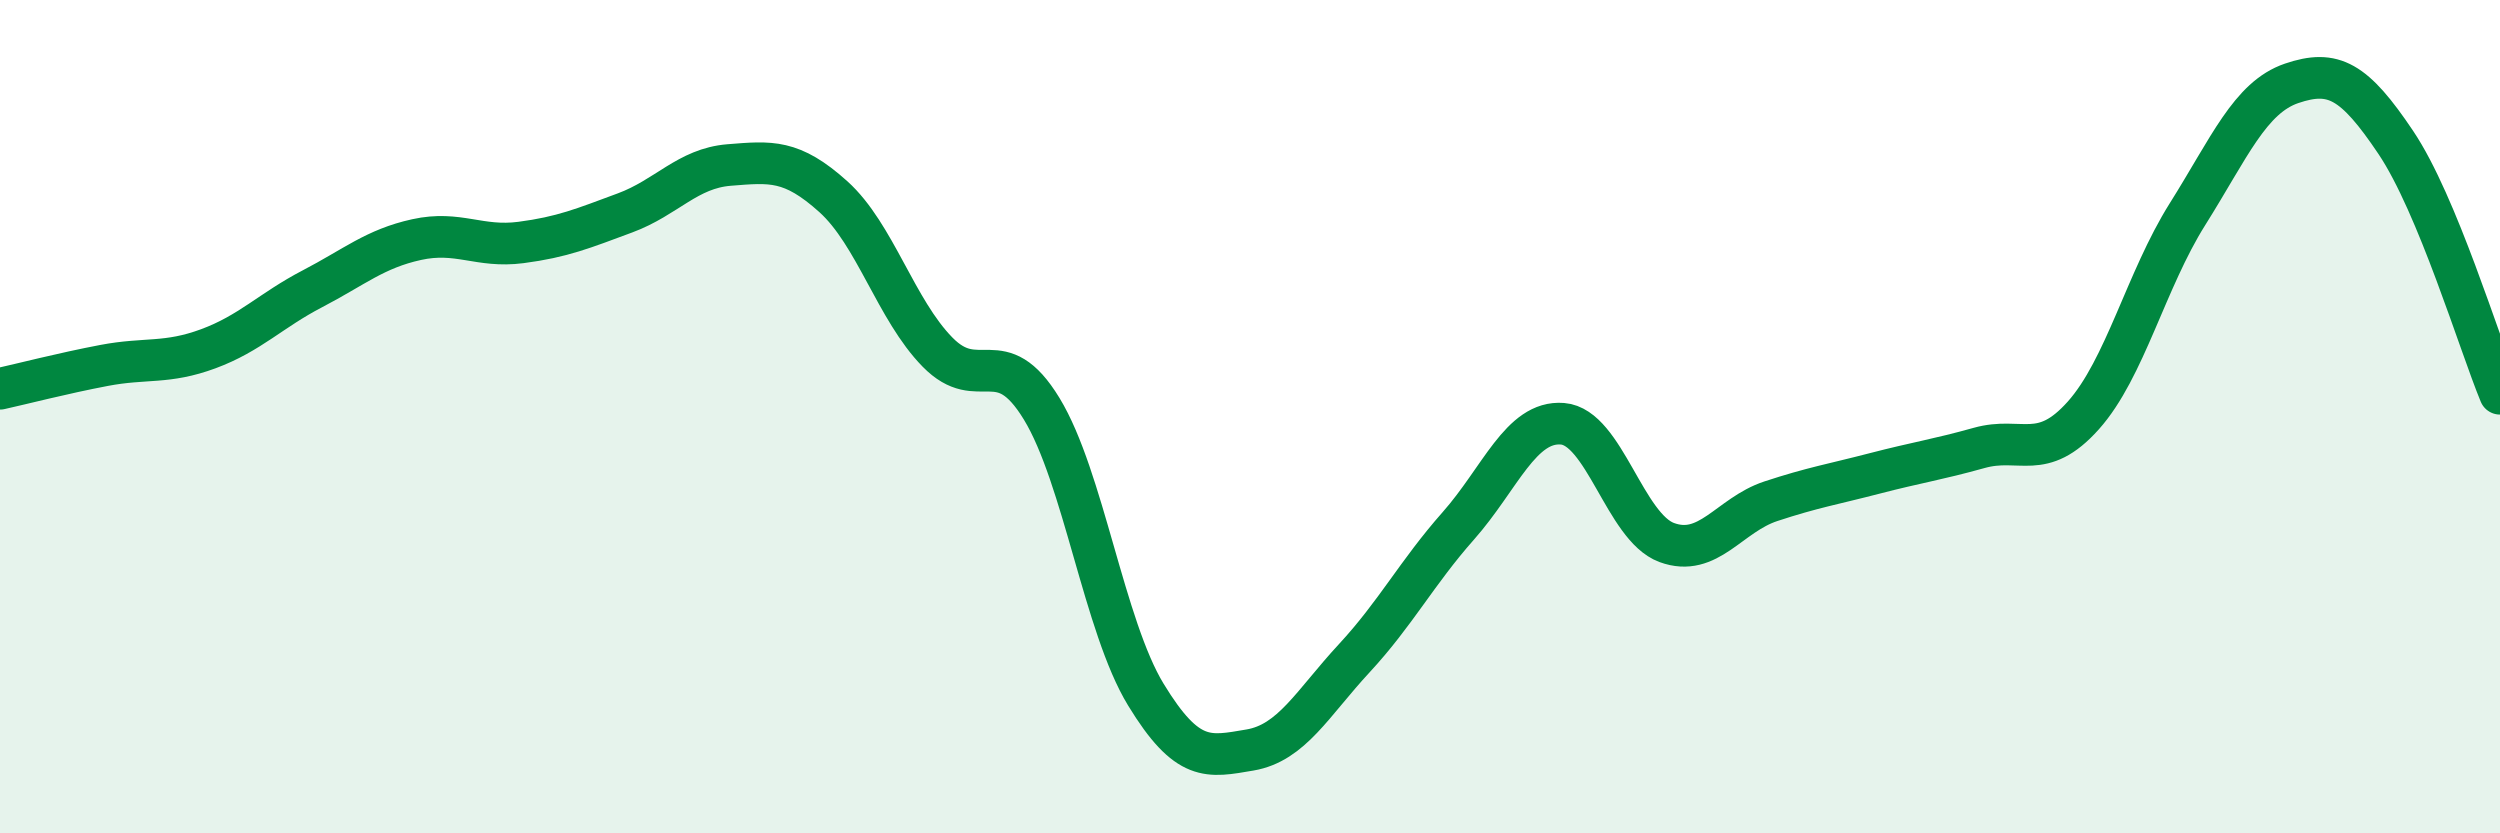
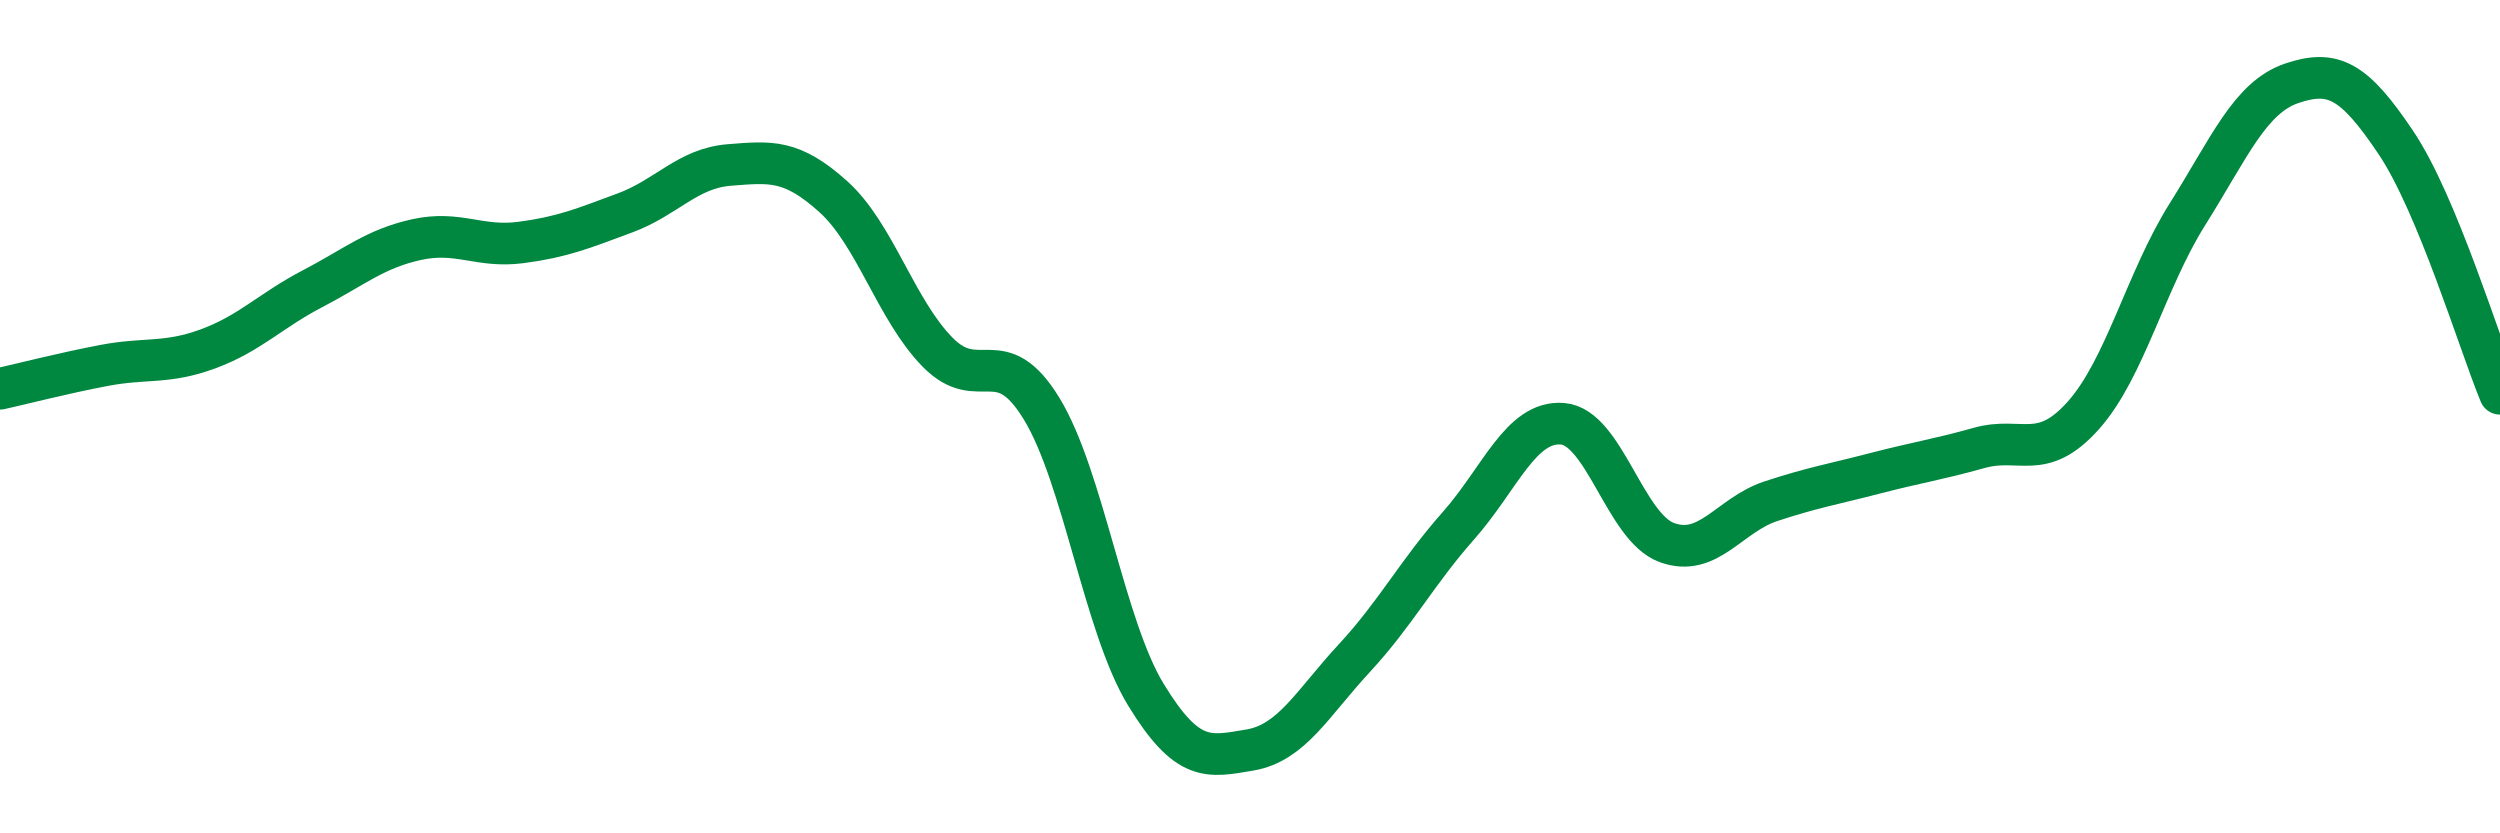
<svg xmlns="http://www.w3.org/2000/svg" width="60" height="20" viewBox="0 0 60 20">
-   <path d="M 0,9.33 C 0.5,9.22 1.5,8.96 2.5,8.77 C 3.5,8.58 4,8.74 5,8.37 C 6,8 6.5,7.45 7.5,6.93 C 8.5,6.41 9,5.97 10,5.75 C 11,5.53 11.5,5.95 12.5,5.82 C 13.5,5.69 14,5.48 15,5.11 C 16,4.74 16.5,4.04 17.5,3.96 C 18.5,3.88 19,3.82 20,4.72 C 21,5.62 21.5,7.43 22.5,8.45 C 23.5,9.47 24,8.17 25,9.81 C 26,11.45 26.5,15.03 27.5,16.67 C 28.5,18.31 29,18.17 30,18 C 31,17.83 31.5,16.88 32.5,15.8 C 33.5,14.72 34,13.75 35,12.62 C 36,11.49 36.5,10.09 37.5,10.17 C 38.5,10.25 39,12.65 40,13.02 C 41,13.39 41.5,12.36 42.5,12.03 C 43.5,11.7 44,11.62 45,11.36 C 46,11.1 46.5,11.03 47.5,10.75 C 48.5,10.47 49,11.09 50,9.97 C 51,8.85 51.5,6.73 52.5,5.14 C 53.5,3.55 54,2.34 55,2 C 56,1.66 56.5,1.93 57.5,3.42 C 58.5,4.91 59.5,8.24 60,9.45L60 20L0 20Z" fill="#008740" opacity="0.1" stroke-linecap="round" stroke-linejoin="round" />
  <path d="M 0,9.33 C 0.5,9.22 1.5,8.96 2.5,8.77 C 3.5,8.58 4,8.74 5,8.37 C 6,8 6.5,7.45 7.5,6.93 C 8.5,6.41 9,5.97 10,5.75 C 11,5.53 11.5,5.95 12.5,5.82 C 13.5,5.69 14,5.48 15,5.11 C 16,4.74 16.5,4.04 17.5,3.96 C 18.5,3.88 19,3.82 20,4.72 C 21,5.62 21.5,7.43 22.5,8.45 C 23.5,9.47 24,8.17 25,9.81 C 26,11.45 26.5,15.03 27.5,16.67 C 28.5,18.31 29,18.17 30,18 C 31,17.83 31.5,16.88 32.5,15.8 C 33.5,14.72 34,13.75 35,12.62 C 36,11.49 36.5,10.09 37.5,10.17 C 38.5,10.25 39,12.65 40,13.02 C 41,13.39 41.5,12.36 42.5,12.03 C 43.5,11.7 44,11.62 45,11.36 C 46,11.1 46.5,11.03 47.5,10.75 C 48.5,10.47 49,11.09 50,9.97 C 51,8.85 51.5,6.73 52.5,5.14 C 53.5,3.55 54,2.34 55,2 C 56,1.66 56.5,1.93 57.5,3.42 C 58.5,4.91 59.5,8.24 60,9.45" stroke="#008740" stroke-width="1" fill="none" stroke-linecap="round" stroke-linejoin="round" />
</svg>